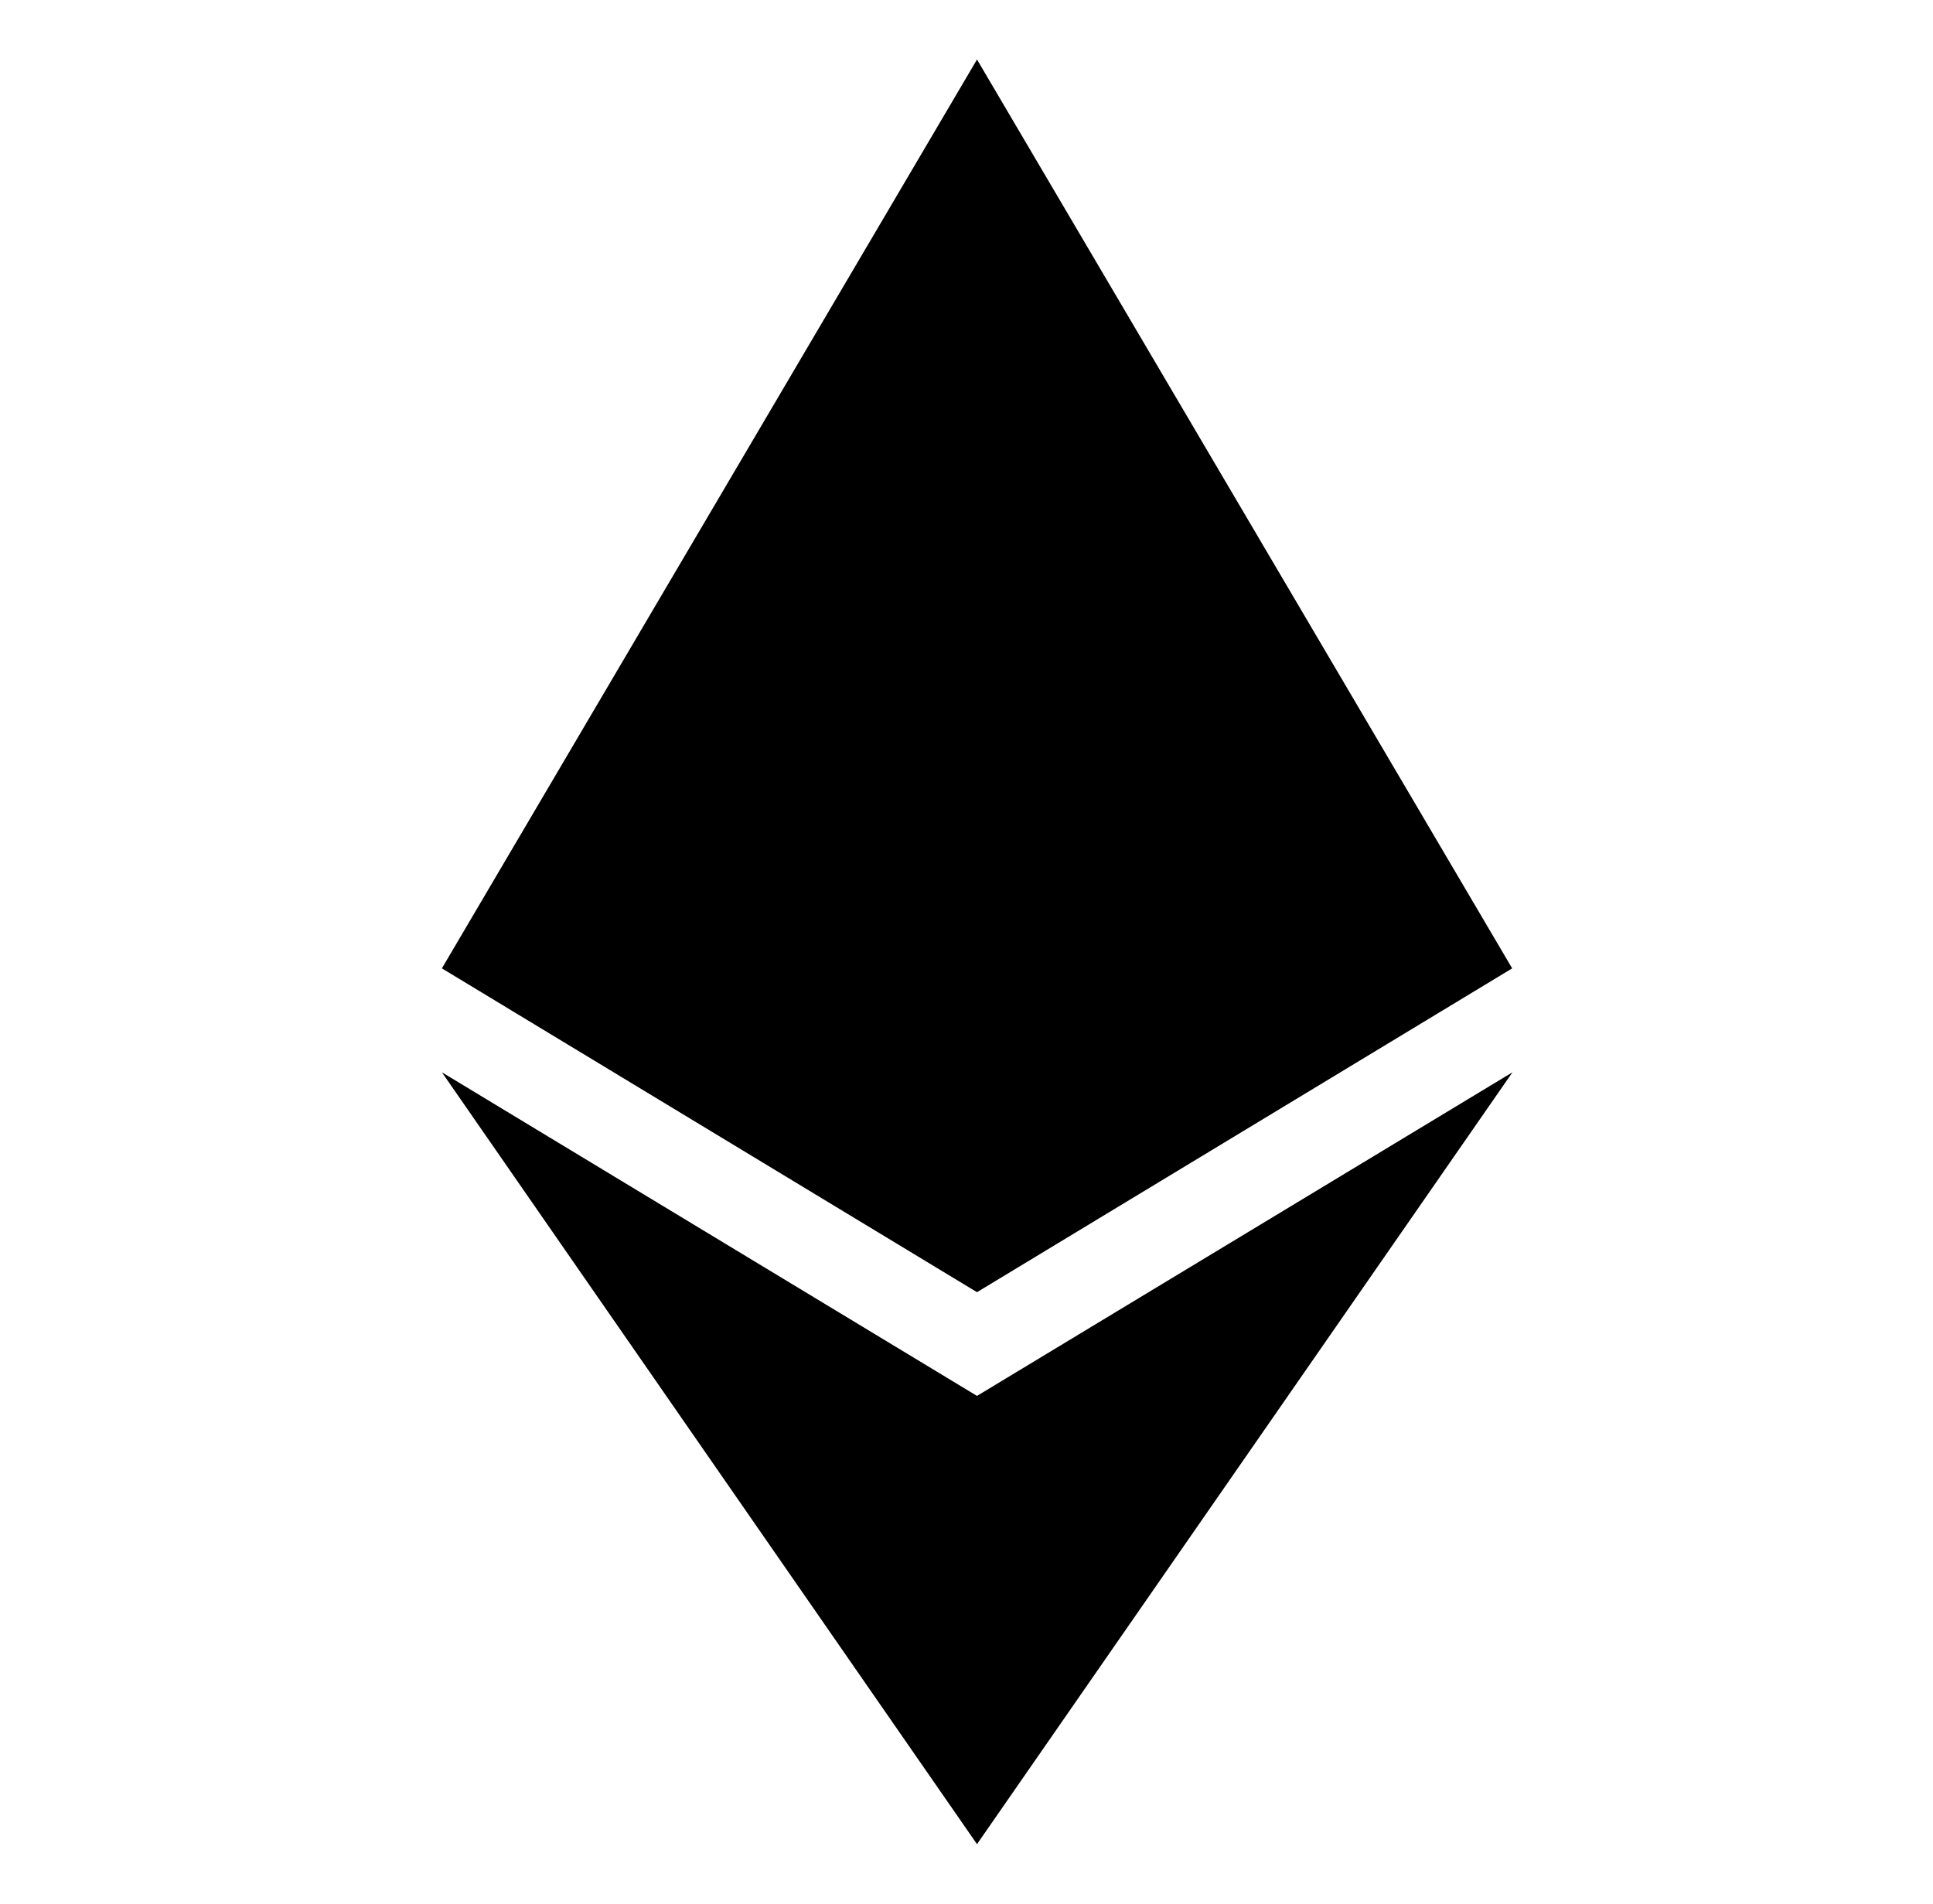
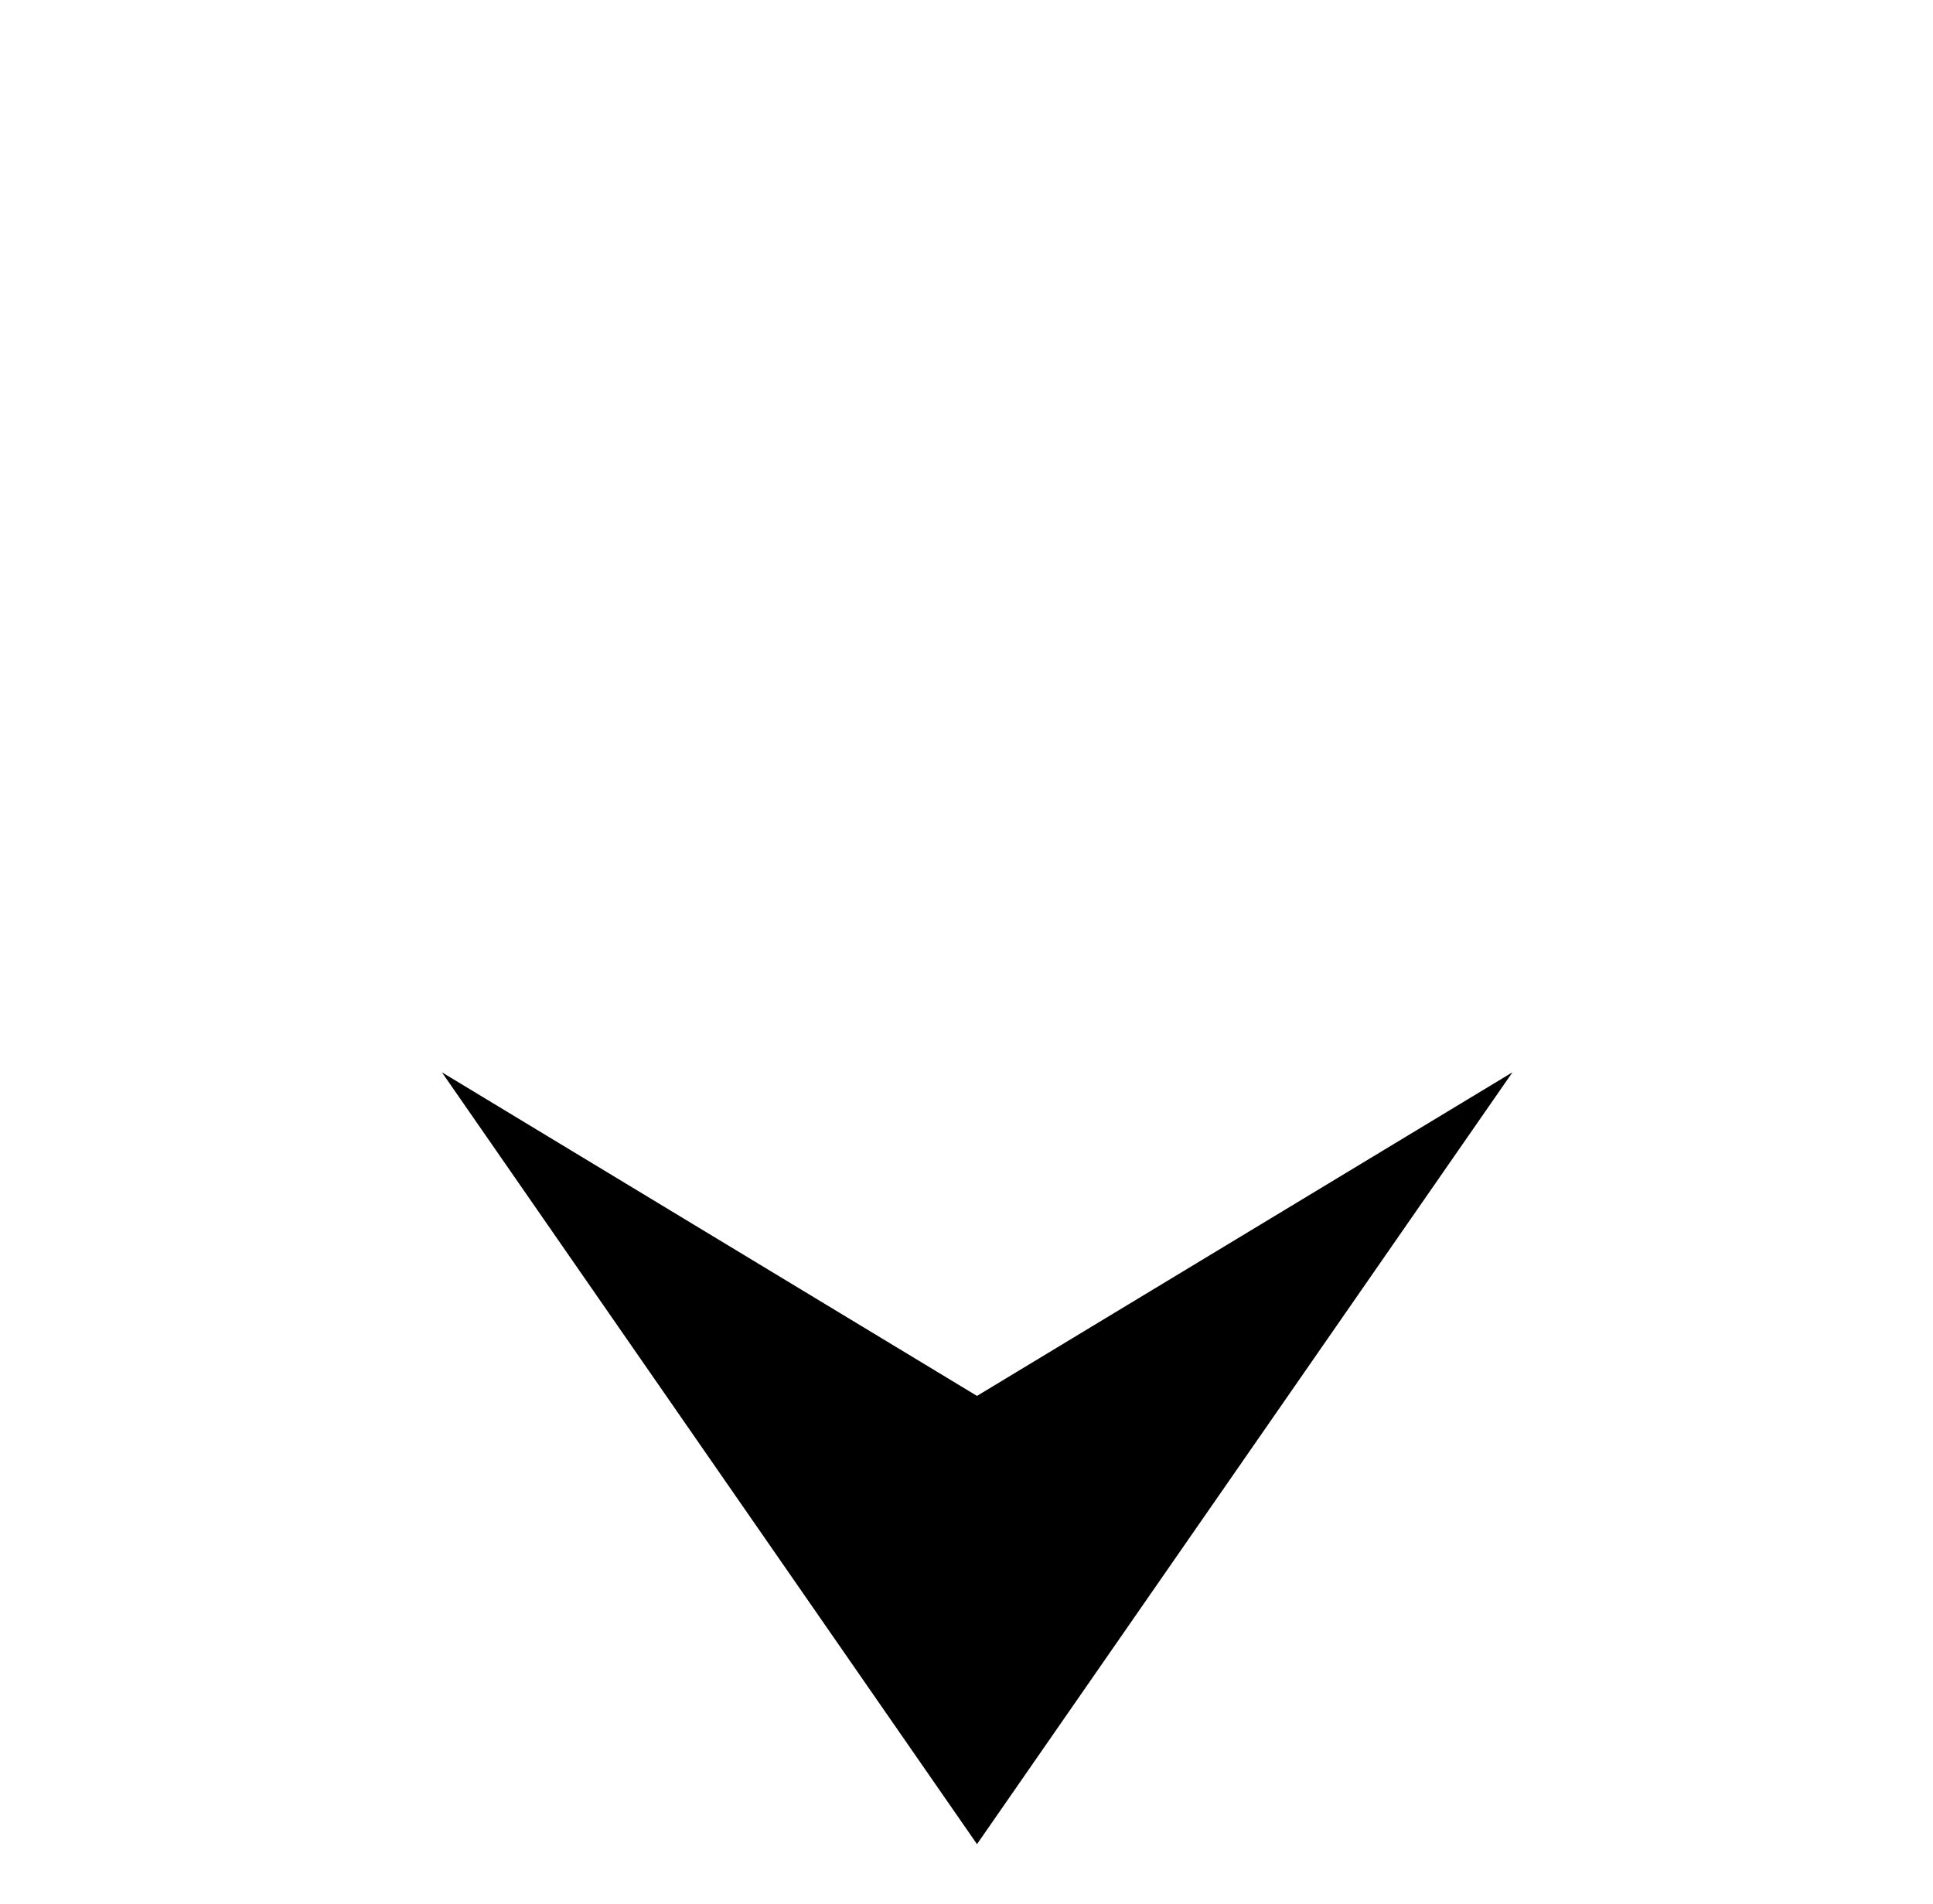
<svg xmlns="http://www.w3.org/2000/svg" width="65" height="64" viewBox="0 0 65 64" fill="none">
-   <path d="M14.859 32.556L32.853 2L50.849 32.556L32.853 43.443L14.859 32.556Z" fill="black" />
  <path d="M14.859 36.05L32.853 62L50.859 36.05L32.853 46.93L14.859 36.05Z" fill="black" />
</svg>